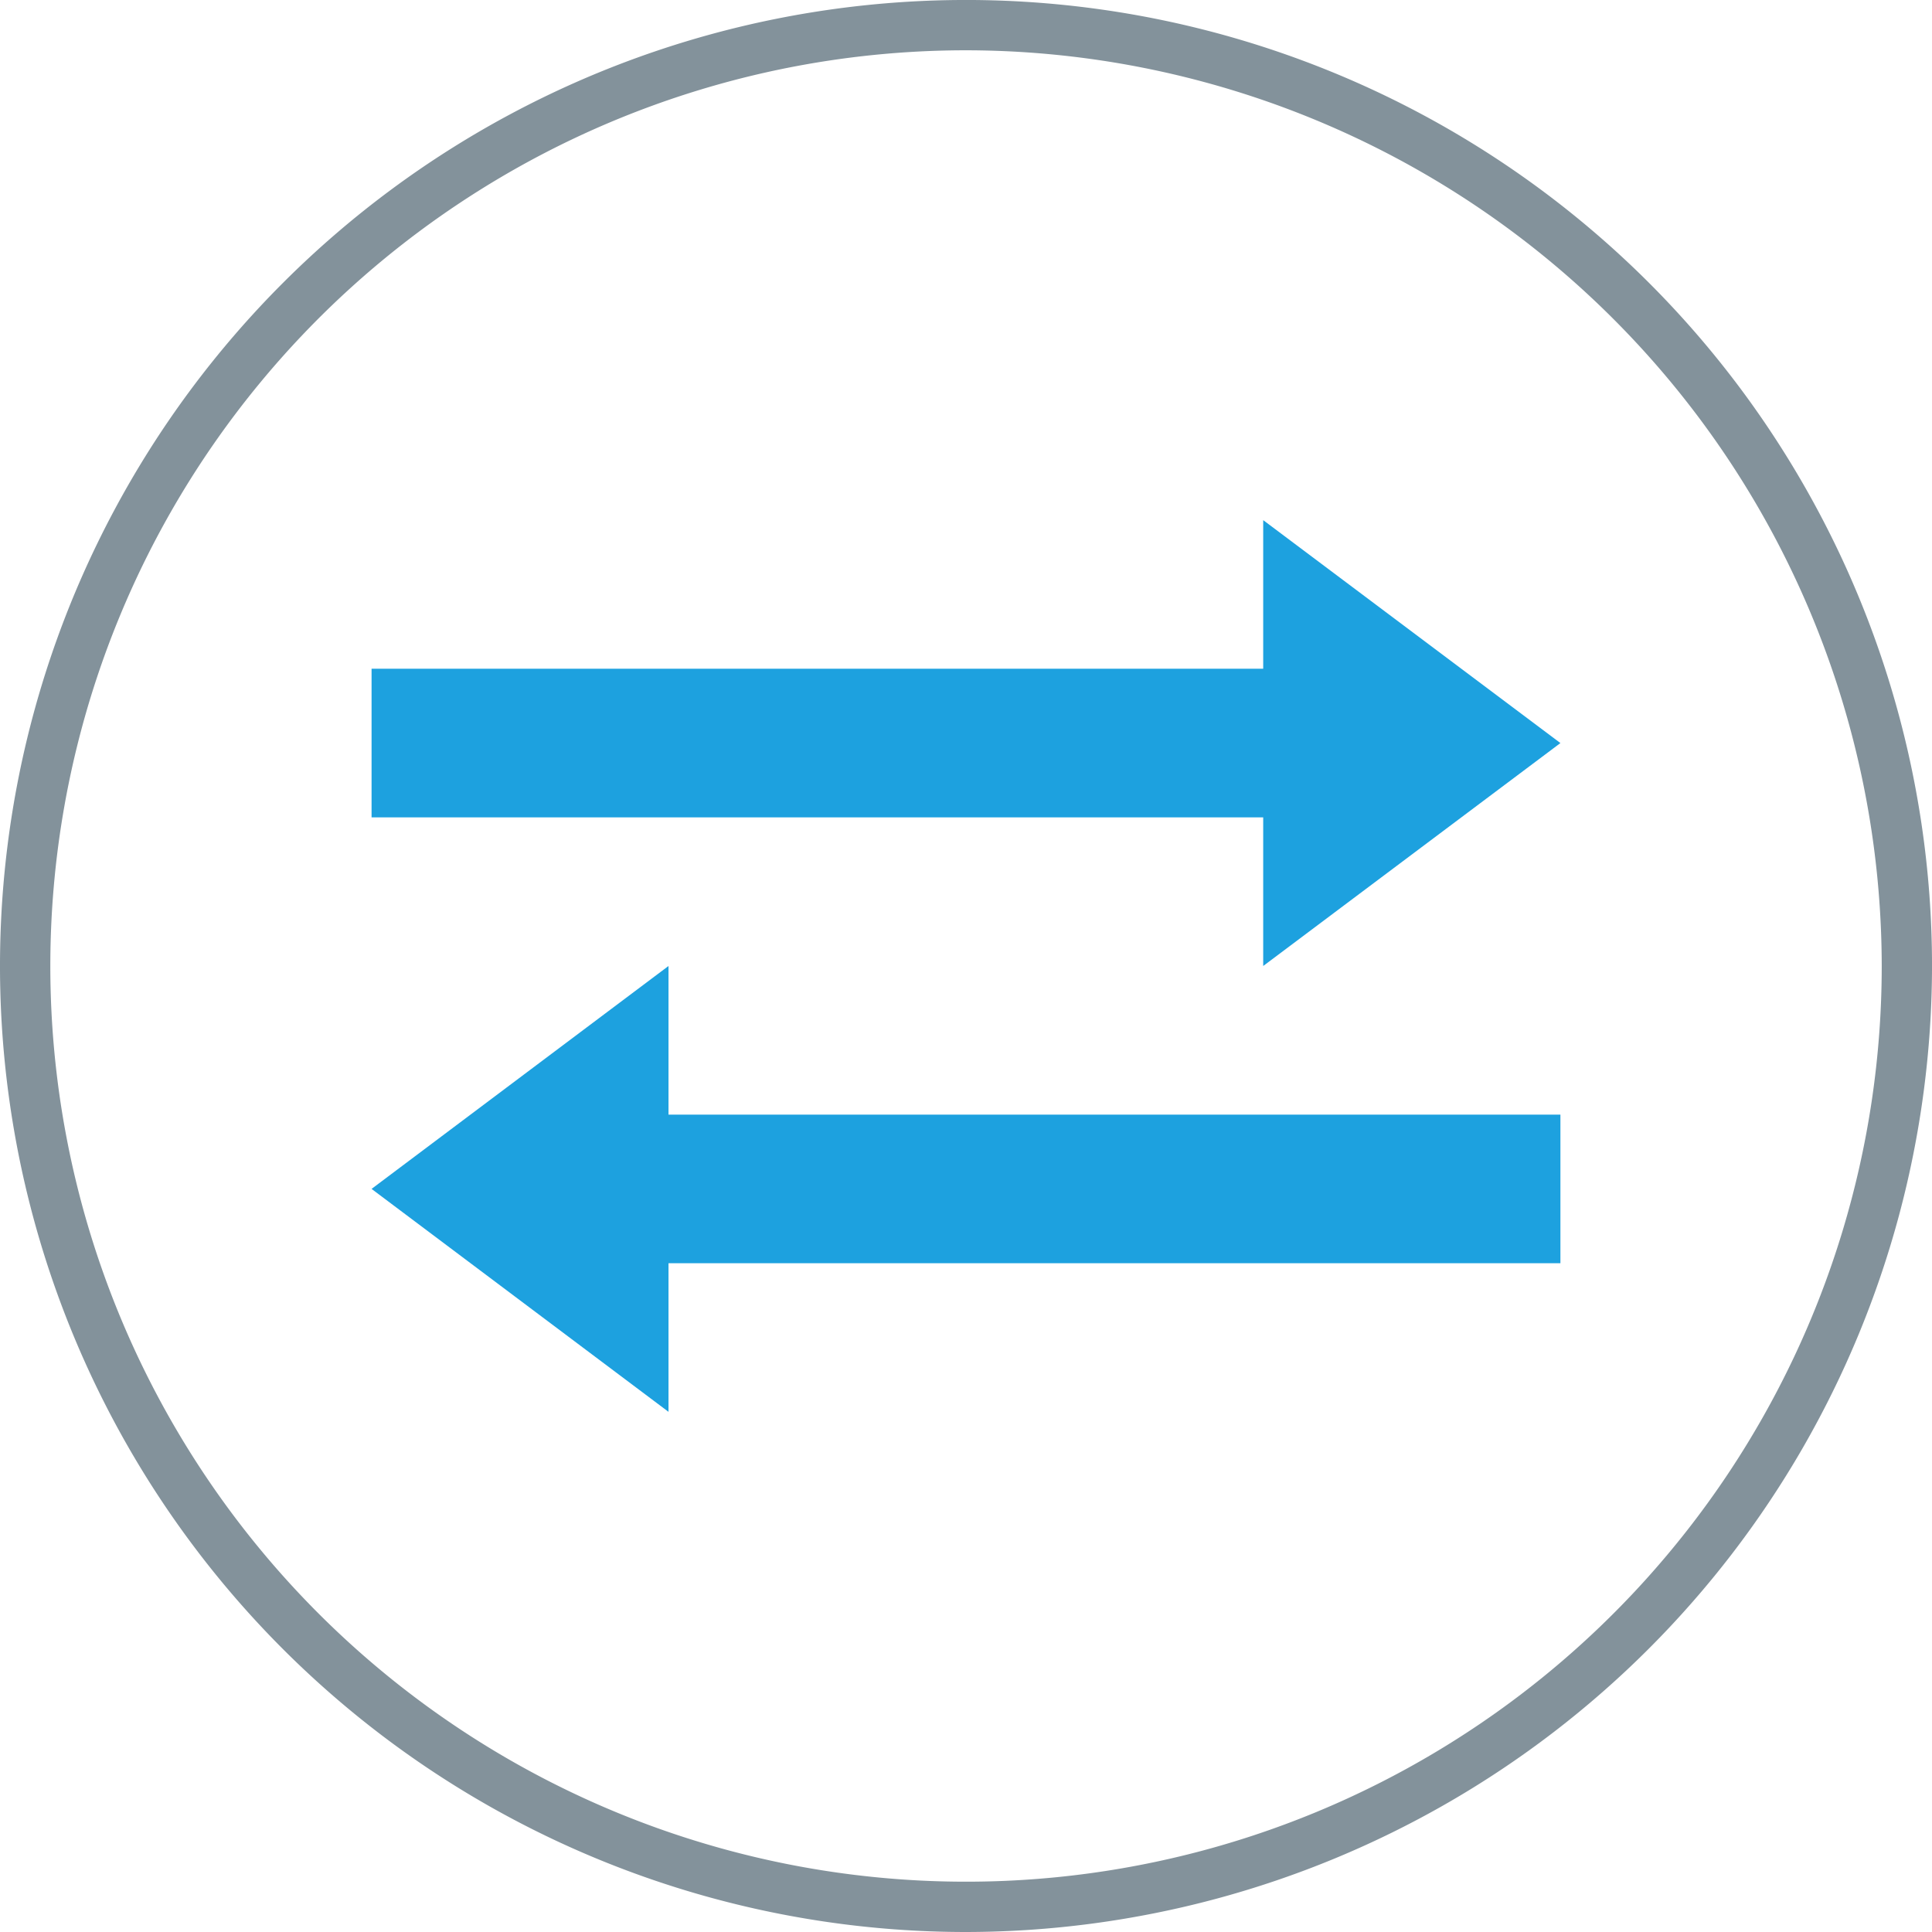
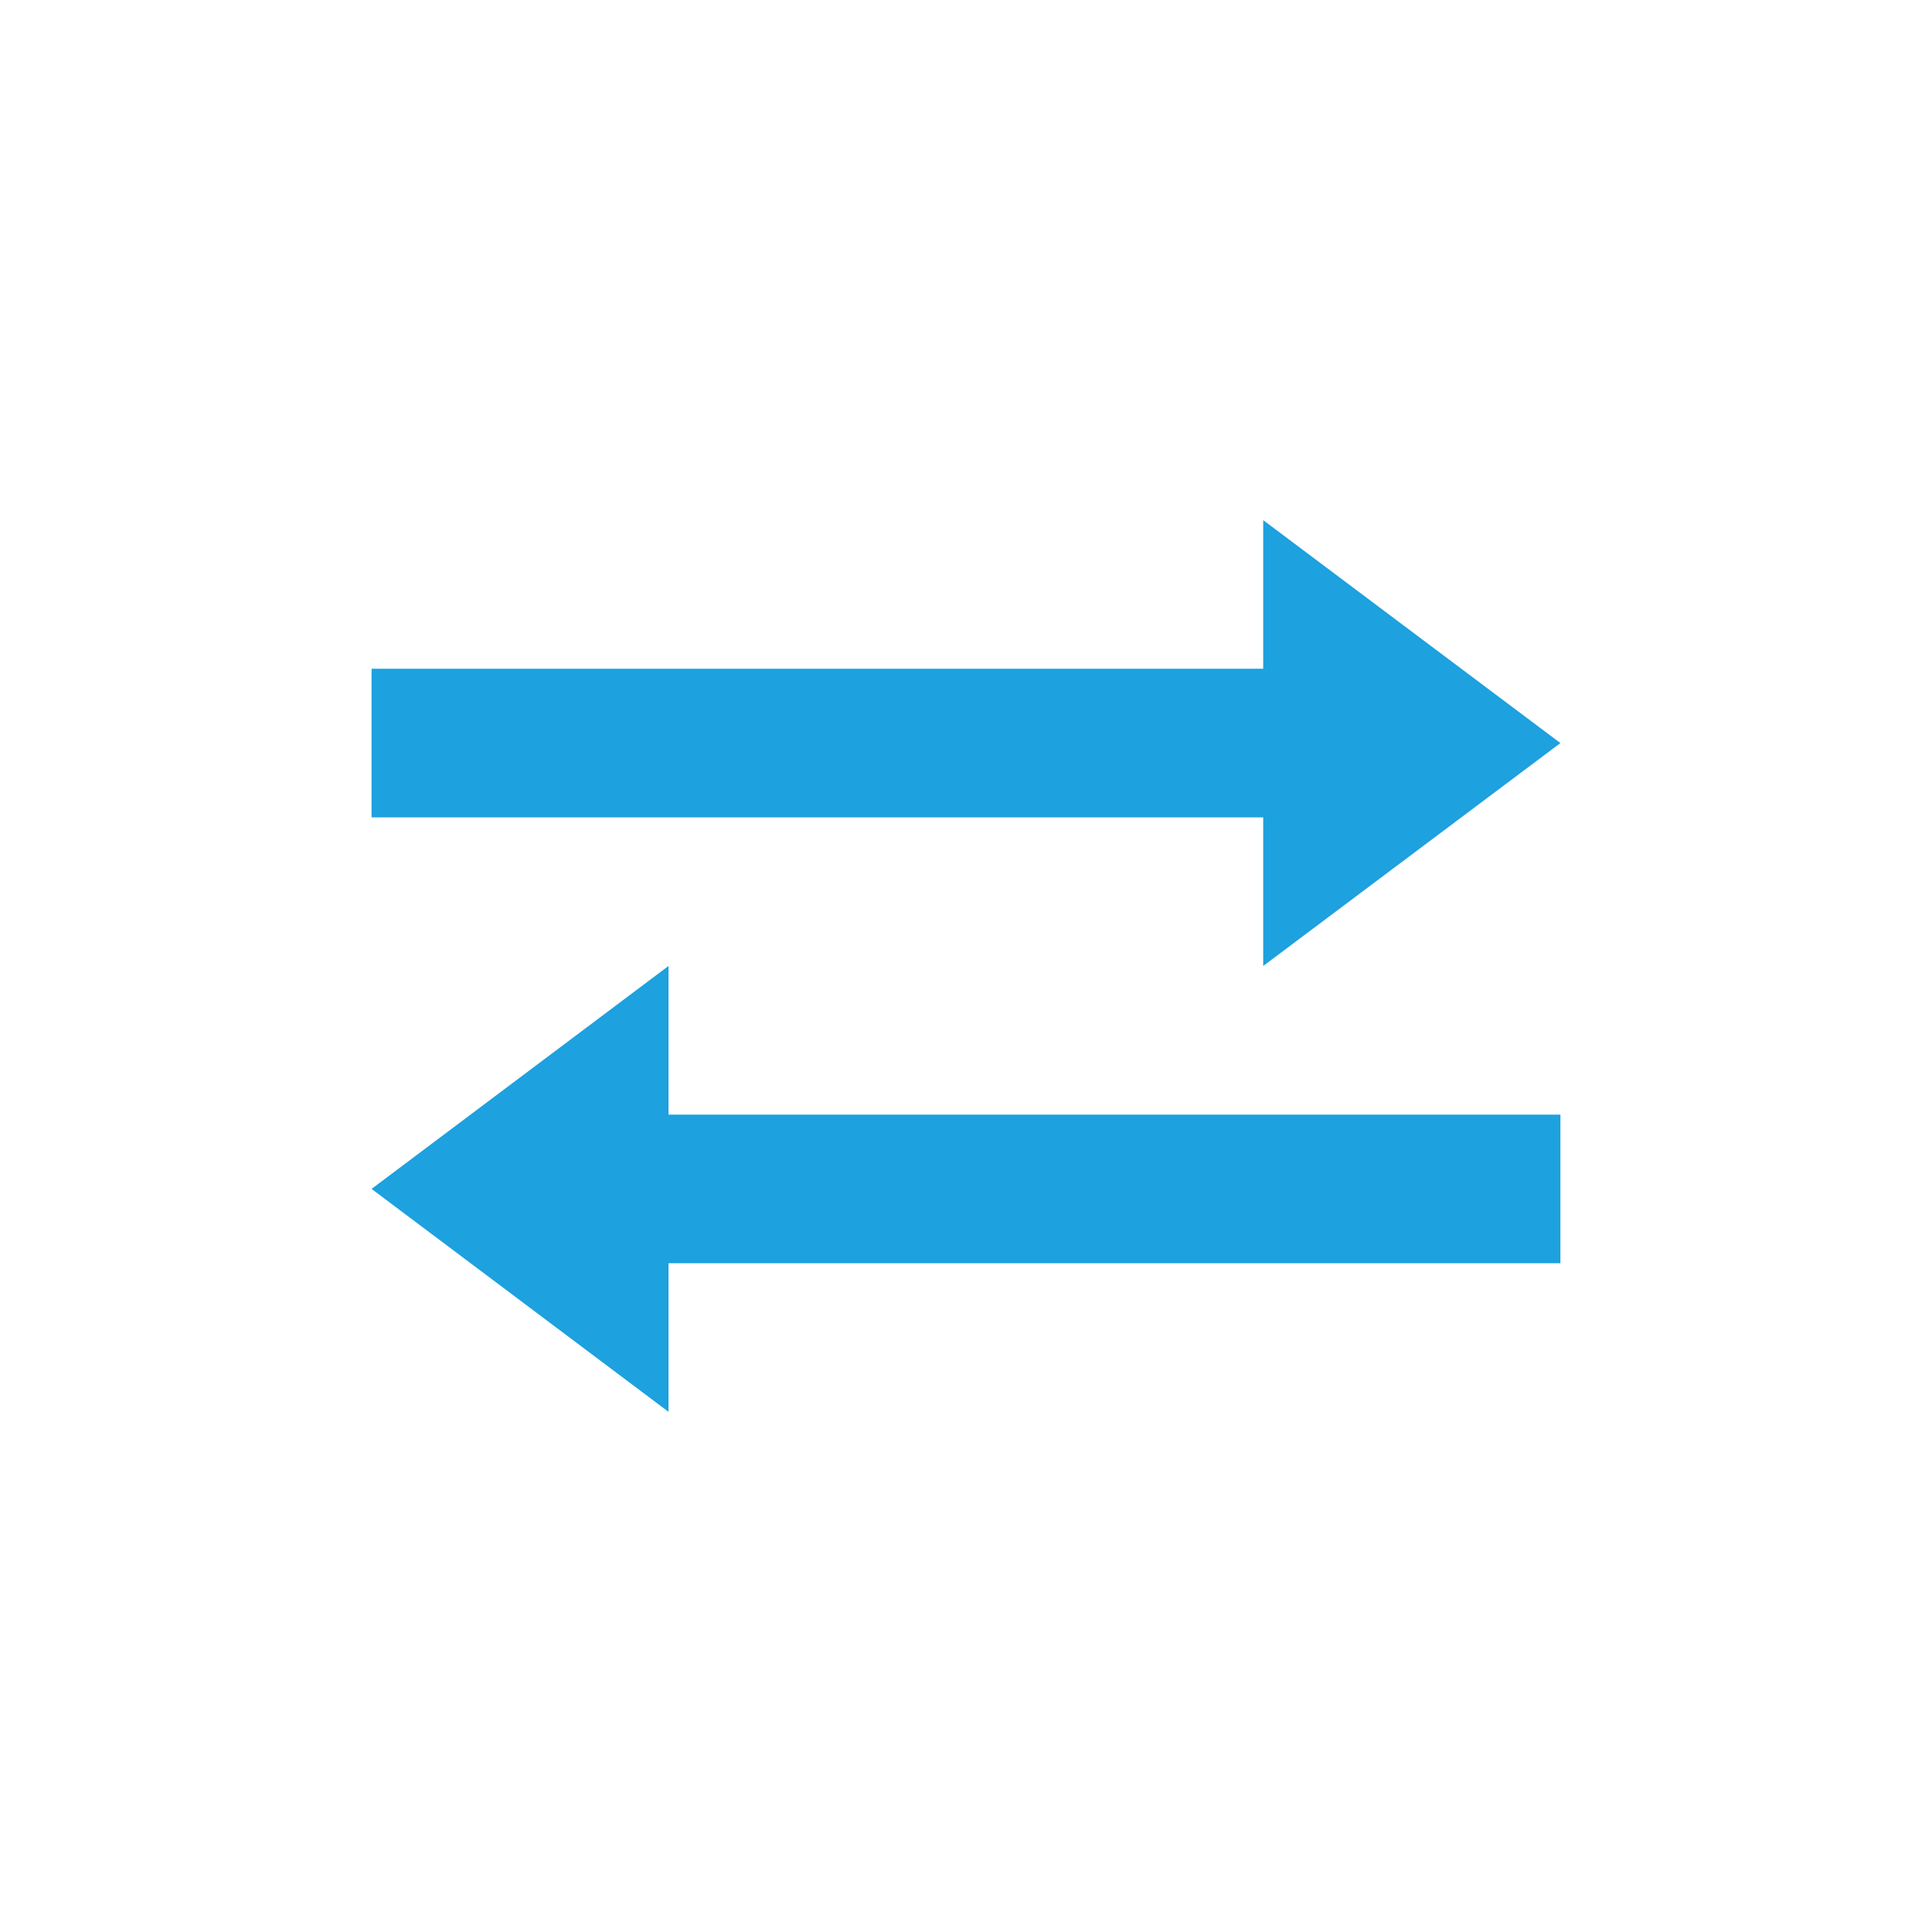
<svg xmlns="http://www.w3.org/2000/svg" id="icone_virement" width="111.105" height="111.105" viewBox="0 0 111.105 111.105">
  <defs>
    <clipPath id="clip-path">
-       <rect id="Rectangle_641" data-name="Rectangle 641" width="111.105" height="111.105" transform="translate(0 0)" fill="#83929b" />
-     </clipPath>
+       </clipPath>
  </defs>
  <path id="Tracé_2843" data-name="Tracé 2843" d="M89.736,72.645H38.444v8.546L21.368,68.371,38.444,55.552V64.1H89.736ZM21.368,47.005H72.644v8.547l17.092-12.82L72.644,29.912v8.546H21.368Z" fill="#1da1df" />
  <g id="Groupe_1232" data-name="Groupe 1232">
    <g id="Groupe_1231" data-name="Groupe 1231" clip-path="url(#clip-path)">
      <path id="Tracé_2844" data-name="Tracé 2844" d="M55.553,111.105a55.553,55.553,0,1,1,55.553-55.554,55.617,55.617,0,0,1-55.553,55.554m0-108.213a52.66,52.66,0,1,0,52.661,52.659A52.719,52.719,0,0,0,55.553,2.892" fill="#83929b" />
    </g>
  </g>
</svg>